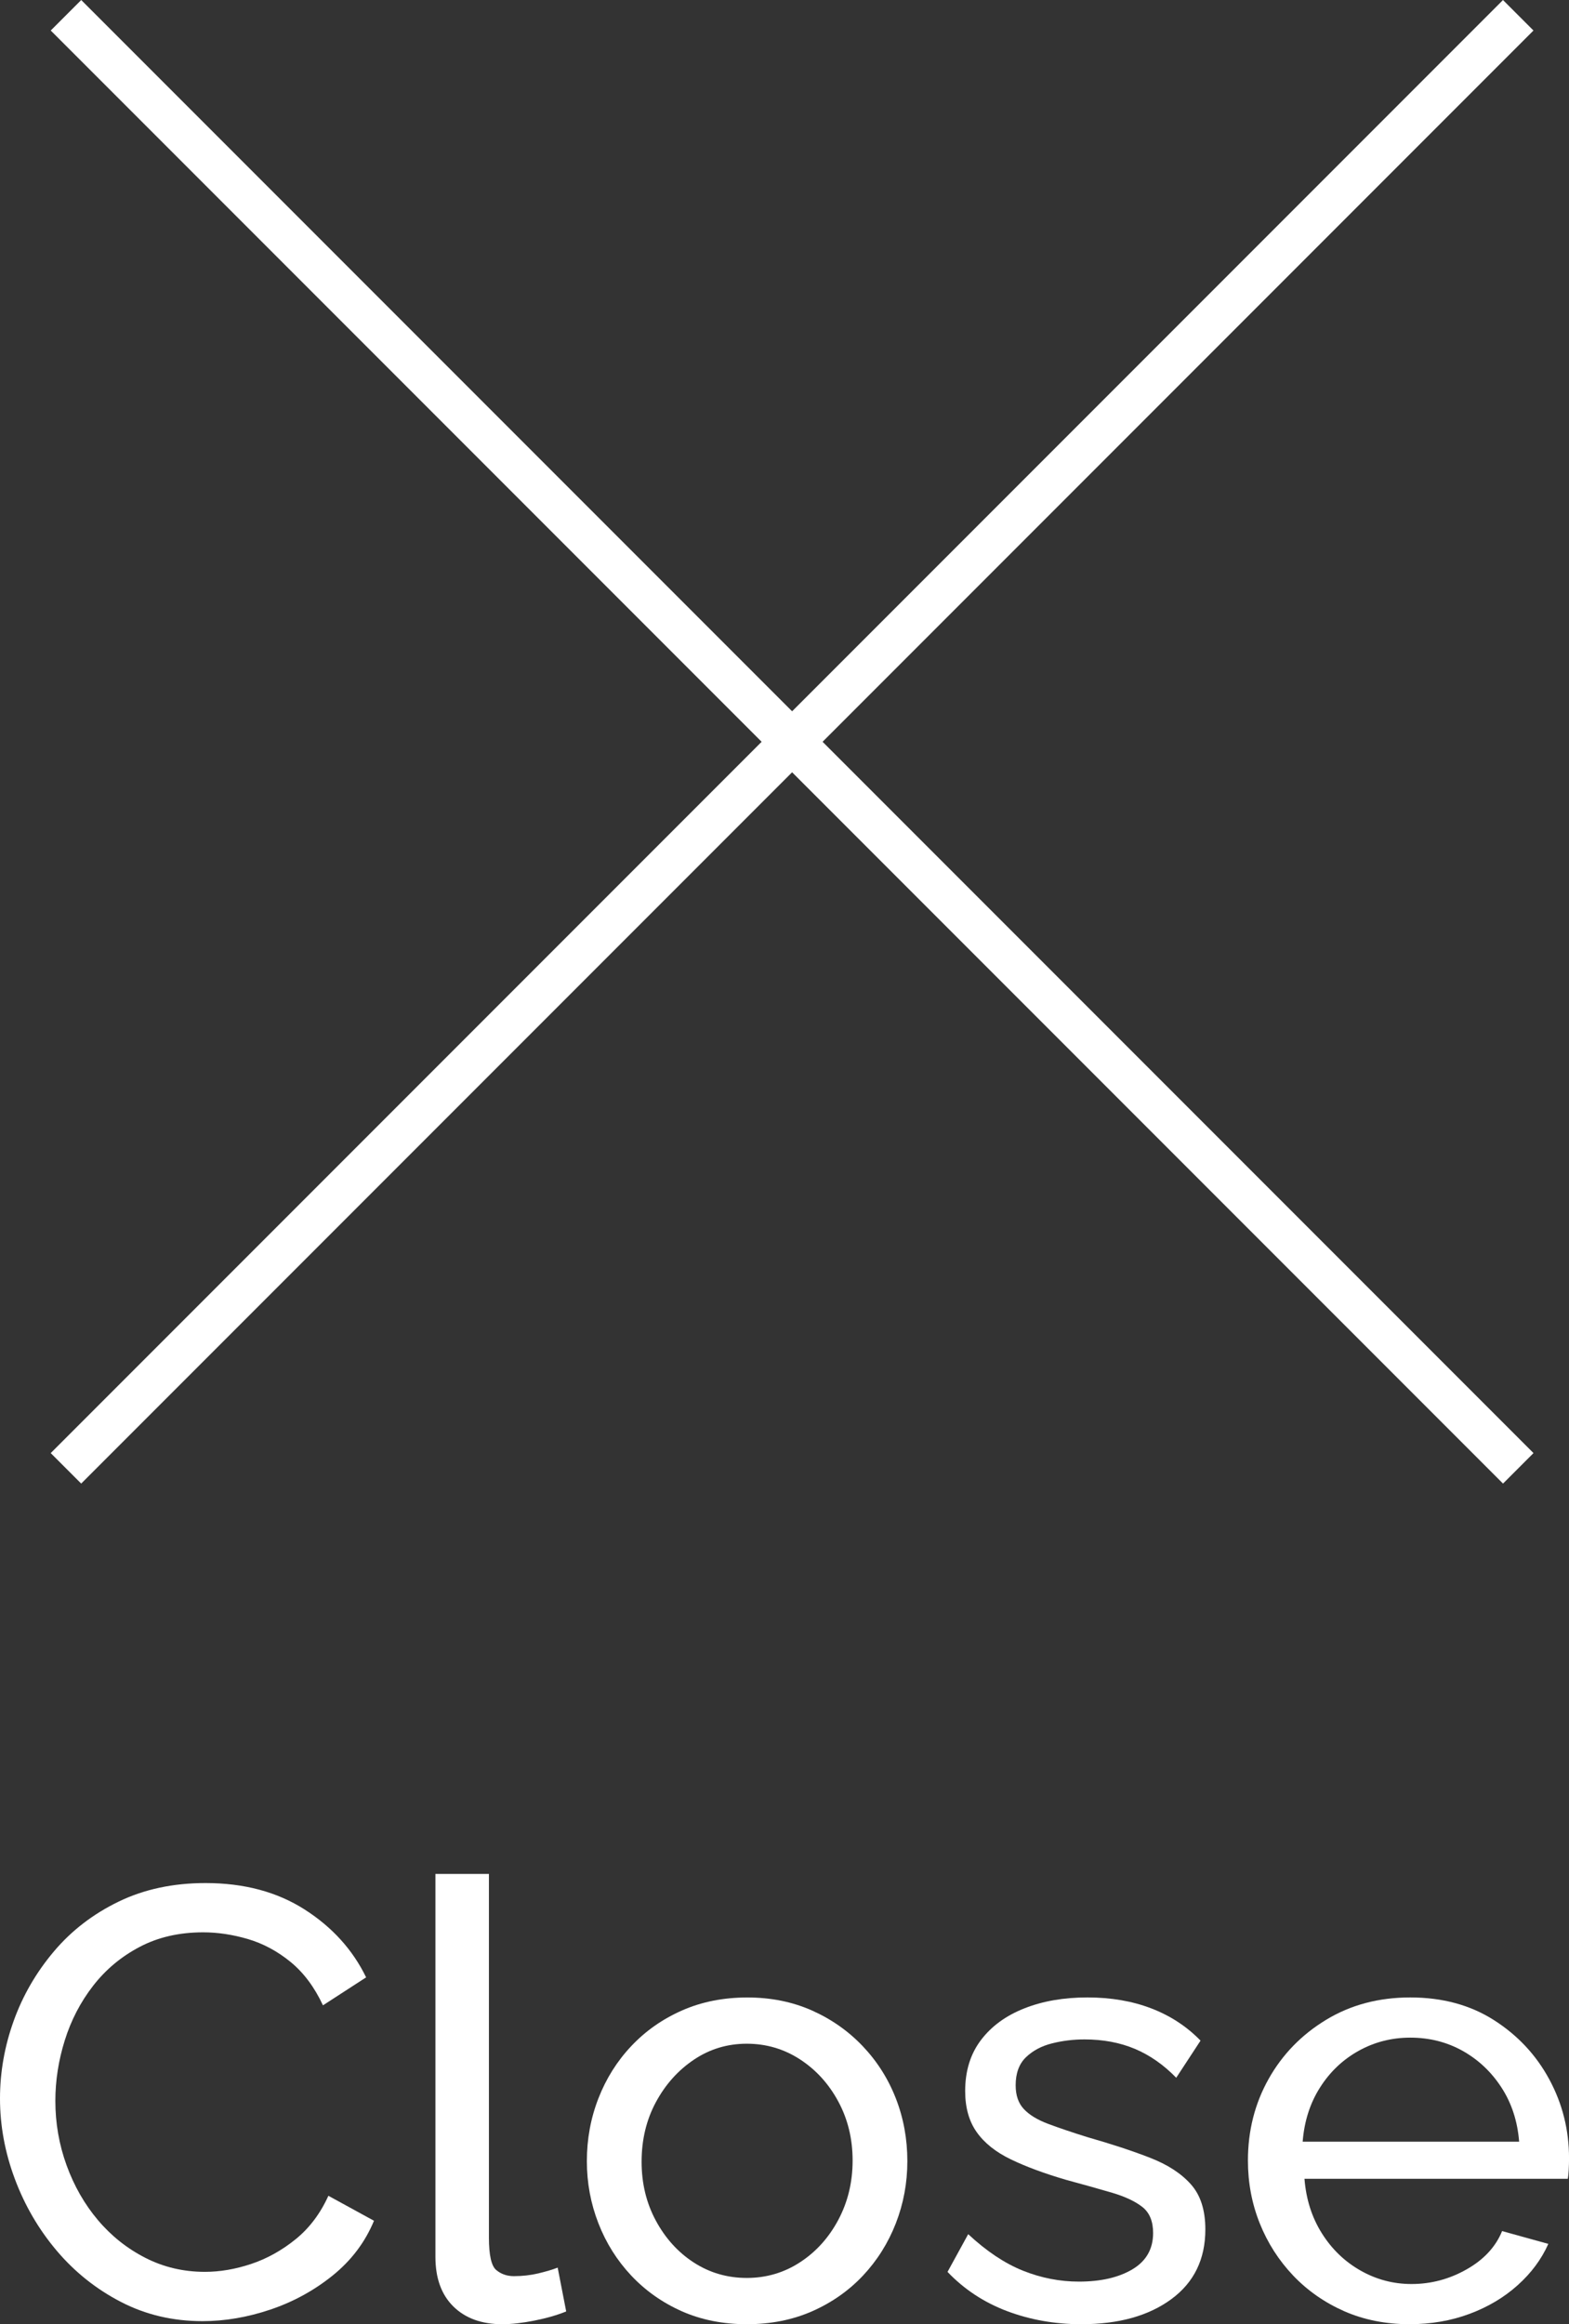
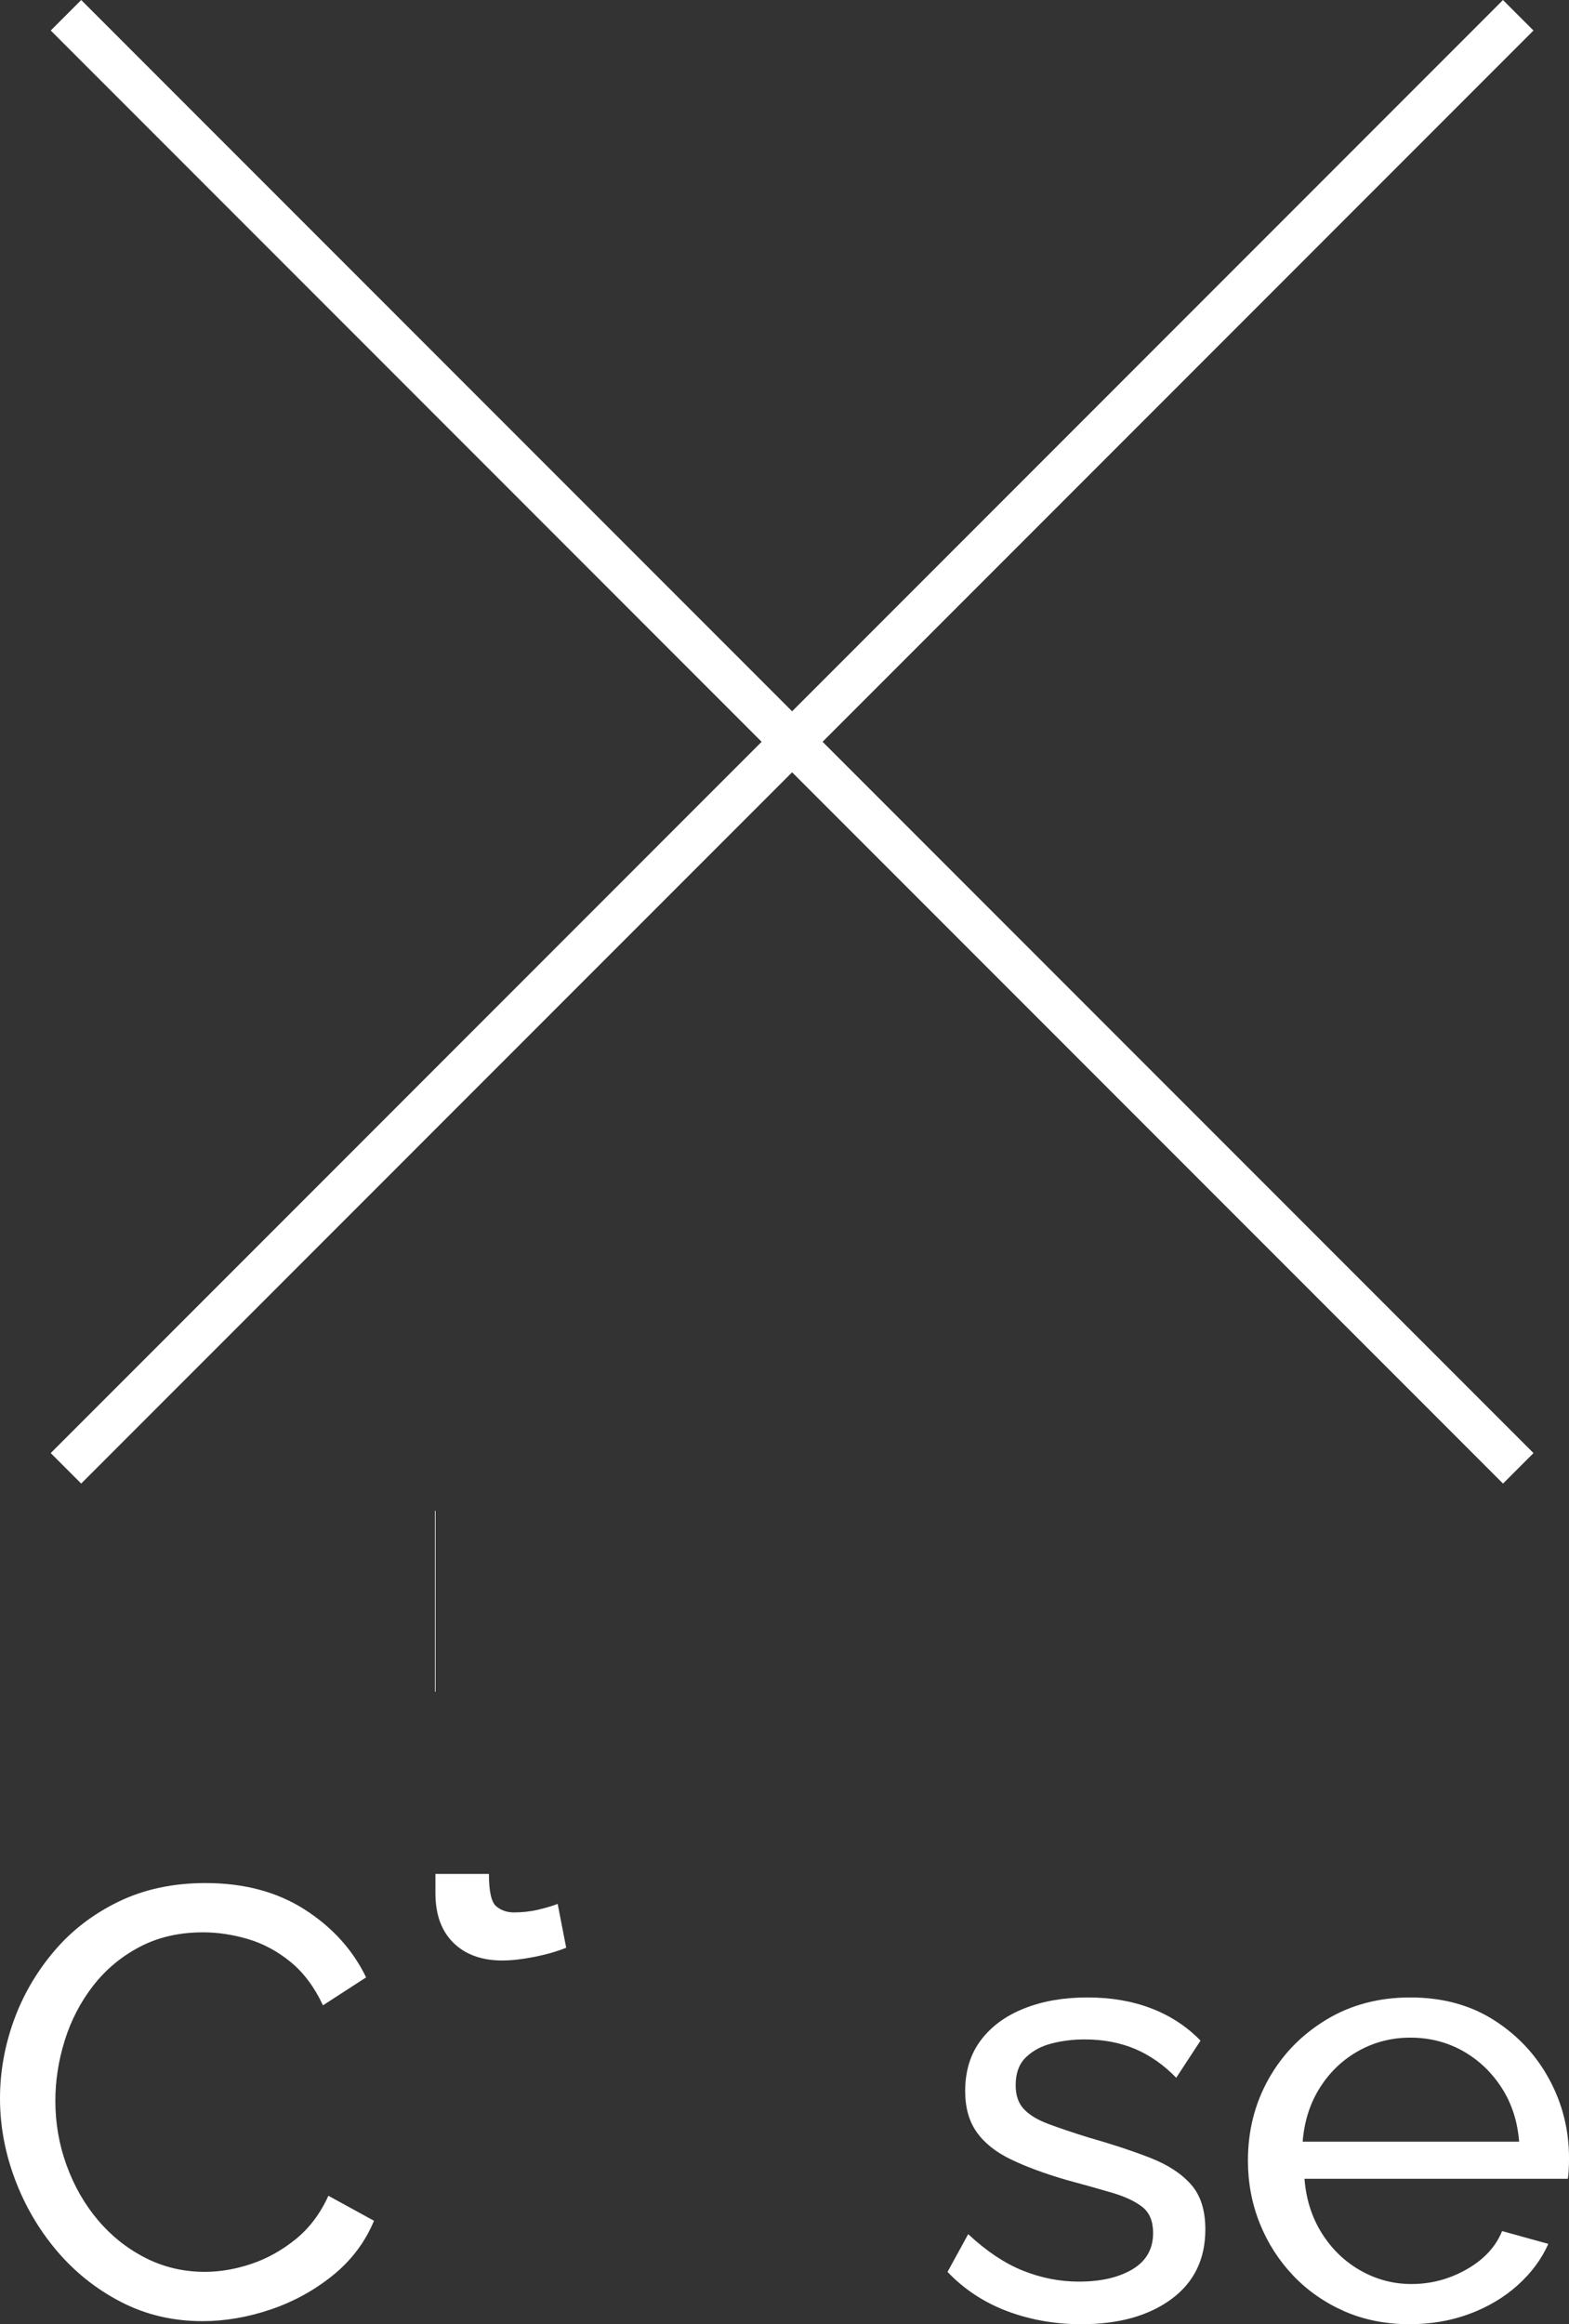
<svg xmlns="http://www.w3.org/2000/svg" id="a" data-name="ol" viewBox="0 0 48.271 71.467">
  <rect x="0" y="0" width="48.271" height="71.467" fill="#333333" stroke="none" />
  <defs>
    <style>
      .b {
        fill: #fff;
        stroke-width: 0px;
      }
    </style>
  </defs>
  <path class="b" d="M0,64.526c0-.812.141-1.606.421-2.386.28-.779.692-1.49,1.235-2.133.542-.643,1.207-1.153,1.993-1.534.786-.381,1.677-.571,2.675-.571,1.185,0,2.201.271,3.05.814.848.542,1.478,1.238,1.89,2.086l-1.328.86c-.262-.562-.596-1.007-1.001-1.338-.405-.33-.842-.563-1.31-.701-.468-.137-.926-.206-1.375-.206-.736,0-1.388.15-1.955.449-.568.299-1.045.698-1.432,1.197s-.677,1.058-.87,1.675-.29,1.238-.29,1.861c0,.687.115,1.348.346,1.983s.552,1.197.964,1.684c.412.487.898.874,1.459,1.16.561.287,1.172.431,1.833.431.461,0,.936-.081,1.422-.243s.941-.415,1.366-.758c.424-.343.761-.789,1.01-1.338l1.403.768c-.274.661-.699,1.222-1.272,1.684-.574.462-1.213.811-1.918,1.048-.705.237-1.4.355-2.086.355-.911,0-1.746-.196-2.507-.59-.761-.393-1.419-.917-1.974-1.571-.555-.655-.985-1.391-1.291-2.208-.306-.816-.458-1.644-.458-2.479Z" />
-   <path class="b" d="M13.396,57.621h1.646v11.184c0,.538.075.87.225.996.15.125.331.188.542.188.262,0,.511-.028.749-.084.237-.057.437-.115.599-.178l.262,1.347c-.274.112-.599.206-.973.281-.374.074-.705.112-.992.112-.636,0-1.138-.183-1.506-.545-.368-.363-.552-.871-.552-1.522v-11.778Z" />
-   <path class="b" d="M22.976,71.467c-.736,0-1.403-.134-2.002-.399-.599-.267-1.116-.632-1.553-1.096-.437-.465-.774-1-1.01-1.606-.237-.607-.356-1.244-.356-1.913,0-.681.119-1.324.356-1.932.236-.606.573-1.143,1.01-1.606.437-.464.957-.829,1.562-1.096.605-.266,1.275-.399,2.012-.399.723,0,1.384.134,1.983.399.599.267,1.12.632,1.562,1.096.442.464.783,1,1.02,1.606.237.607.355,1.251.355,1.932,0,.669-.119,1.306-.355,1.913-.237.606-.574,1.142-1.01,1.606-.437.464-.958.829-1.562,1.096-.605.266-1.275.399-2.011.399ZM19.739,66.471c0,.666.146,1.271.44,1.814.293.543.683.973,1.169,1.287.486.314,1.029.472,1.627.472s1.145-.16,1.637-.481c.493-.32.886-.756,1.179-1.305.293-.55.44-1.157.44-1.824s-.147-1.271-.44-1.814c-.293-.544-.686-.976-1.179-1.297-.493-.32-1.039-.481-1.637-.481s-1.141.164-1.627.491c-.487.327-.876.762-1.169,1.305-.293.544-.44,1.155-.44,1.834Z" />
+   <path class="b" d="M13.396,57.621h1.646c0,.538.075.87.225.996.15.125.331.188.542.188.262,0,.511-.028.749-.084.237-.057.437-.115.599-.178l.262,1.347c-.274.112-.599.206-.973.281-.374.074-.705.112-.992.112-.636,0-1.138-.183-1.506-.545-.368-.363-.552-.871-.552-1.522v-11.778Z" />
  <path class="b" d="M33.266,71.467c-.811,0-1.571-.135-2.282-.402-.711-.269-1.322-.671-1.833-1.207l.636-1.16c.562.523,1.123.898,1.684,1.123.562.224,1.135.336,1.722.336.674,0,1.223-.126,1.646-.378s.637-.624.637-1.116c0-.359-.109-.625-.328-.799-.219-.173-.527-.318-.926-.437-.4-.117-.874-.251-1.422-.399-.674-.197-1.242-.408-1.703-.631-.462-.223-.811-.501-1.048-.836-.237-.334-.355-.755-.355-1.263,0-.619.162-1.142.486-1.569.324-.427.77-.752,1.338-.975.567-.224,1.213-.335,1.937-.335s1.379.112,1.965.337,1.092.555,1.515.991l-.748,1.142c-.387-.399-.812-.695-1.273-.889s-.979-.29-1.553-.29c-.337,0-.668.04-.992.121-.324.08-.592.223-.804.426-.212.204-.318.492-.318.863,0,.31.084.554.253.732.168.18.417.331.748.455s.732.26,1.207.408c.736.21,1.375.42,1.918.631.543.21.963.481,1.261.815.301.334.449.798.449,1.392,0,.915-.348,1.63-1.046,2.143-.699.514-1.621.771-2.77.771Z" />
  <path class="b" d="M43.369,71.467c-.736,0-1.406-.134-2.012-.399-.604-.267-1.129-.632-1.571-1.096-.442-.465-.786-1-1.029-1.606-.243-.607-.364-1.251-.364-1.932,0-.916.212-1.752.636-2.508.424-.755,1.014-1.361,1.769-1.819.754-.458,1.618-.688,2.591-.688.985,0,1.843.232,2.573.697.729.465,1.297,1.071,1.702,1.821.405.749.608,1.558.608,2.426,0,.124-.003.244-.01.362-.006.117-.016.207-.028.27h-8.101c.049.629.227,1.187.533,1.674.305.486.701.869,1.188,1.146s1.011.416,1.572.416c.599,0,1.162-.149,1.692-.449.53-.299.896-.692,1.095-1.179l1.422.394c-.212.474-.526.897-.944,1.271-.418.375-.911.668-1.479.88s-1.182.318-1.843.318ZM40.076,65.854h6.661c-.05-.629-.231-1.184-.543-1.664-.312-.481-.711-.857-1.197-1.129-.486-.271-1.023-.406-1.609-.406-.573,0-1.104.136-1.59.406-.486.271-.883.647-1.188,1.129-.306.48-.483,1.035-.533,1.664Z" />
  <rect class="b" x="23.707" y="-8.784" width="1.326" height="63.187" transform="translate(-8.991 23.913) rotate(-45)" />
  <rect class="b" x="-7.224" y="22.146" width="63.187" height="1.326" transform="translate(-8.991 23.913) rotate(-45)" />
</svg>